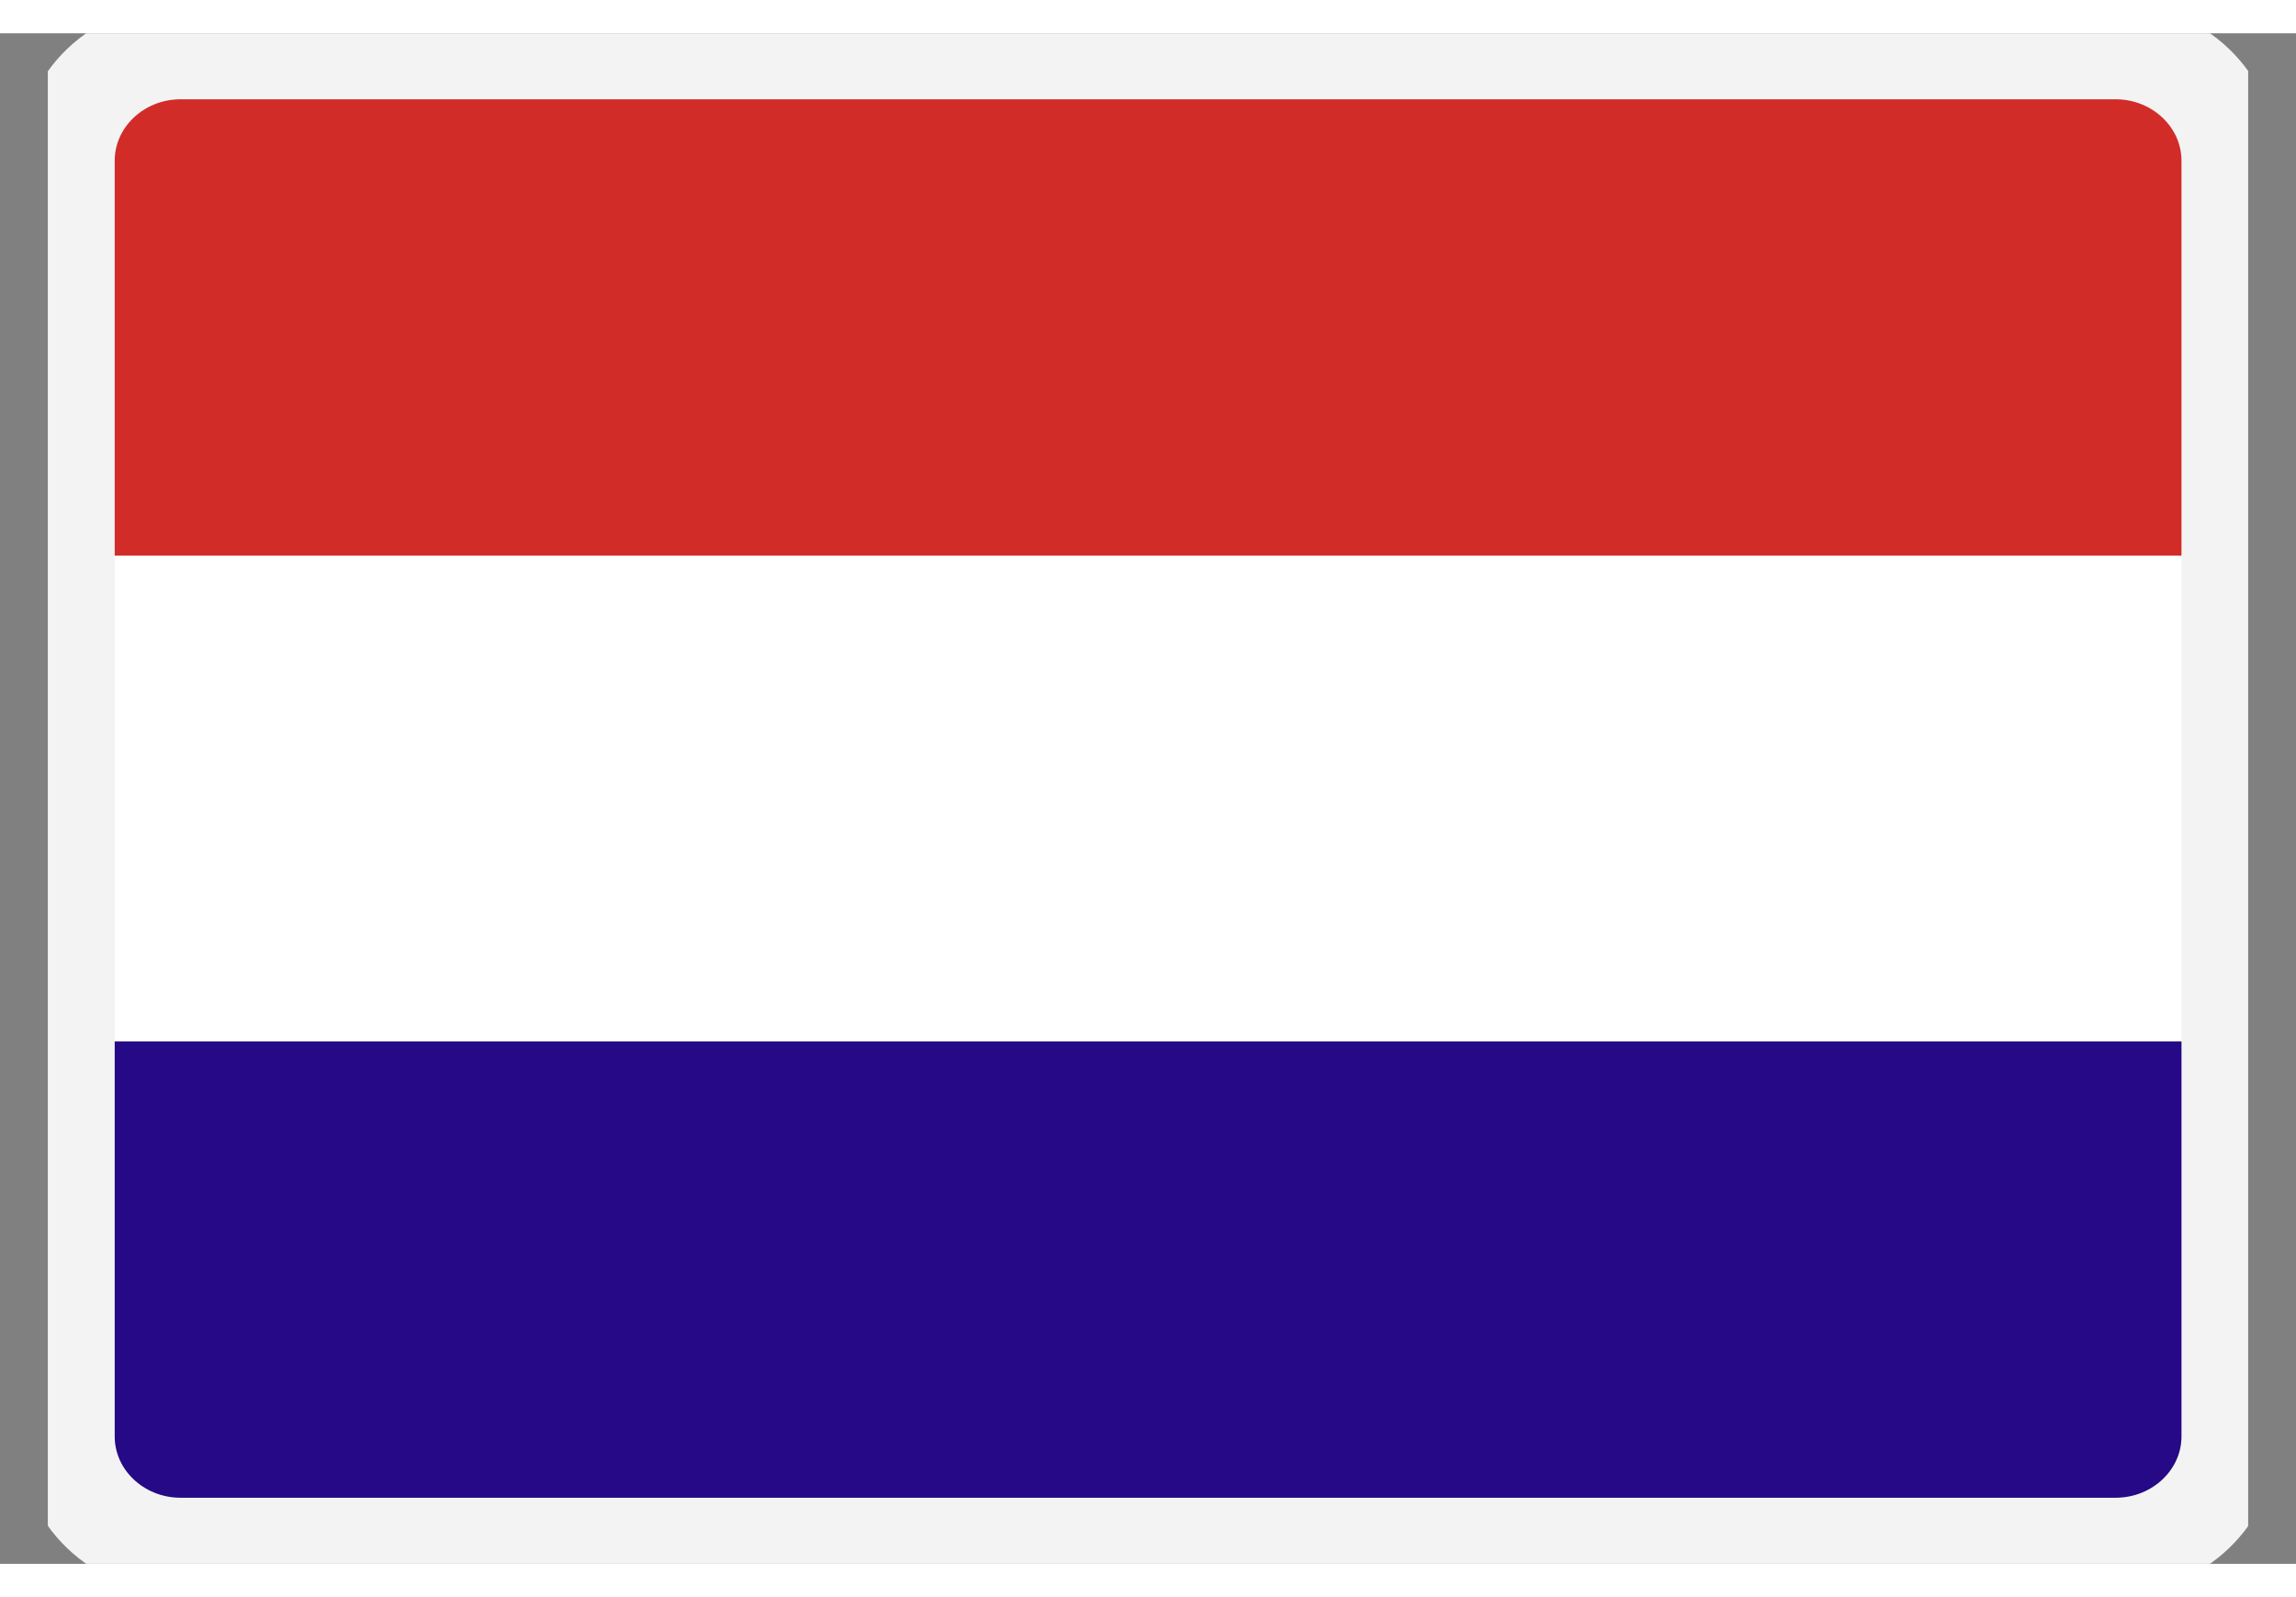
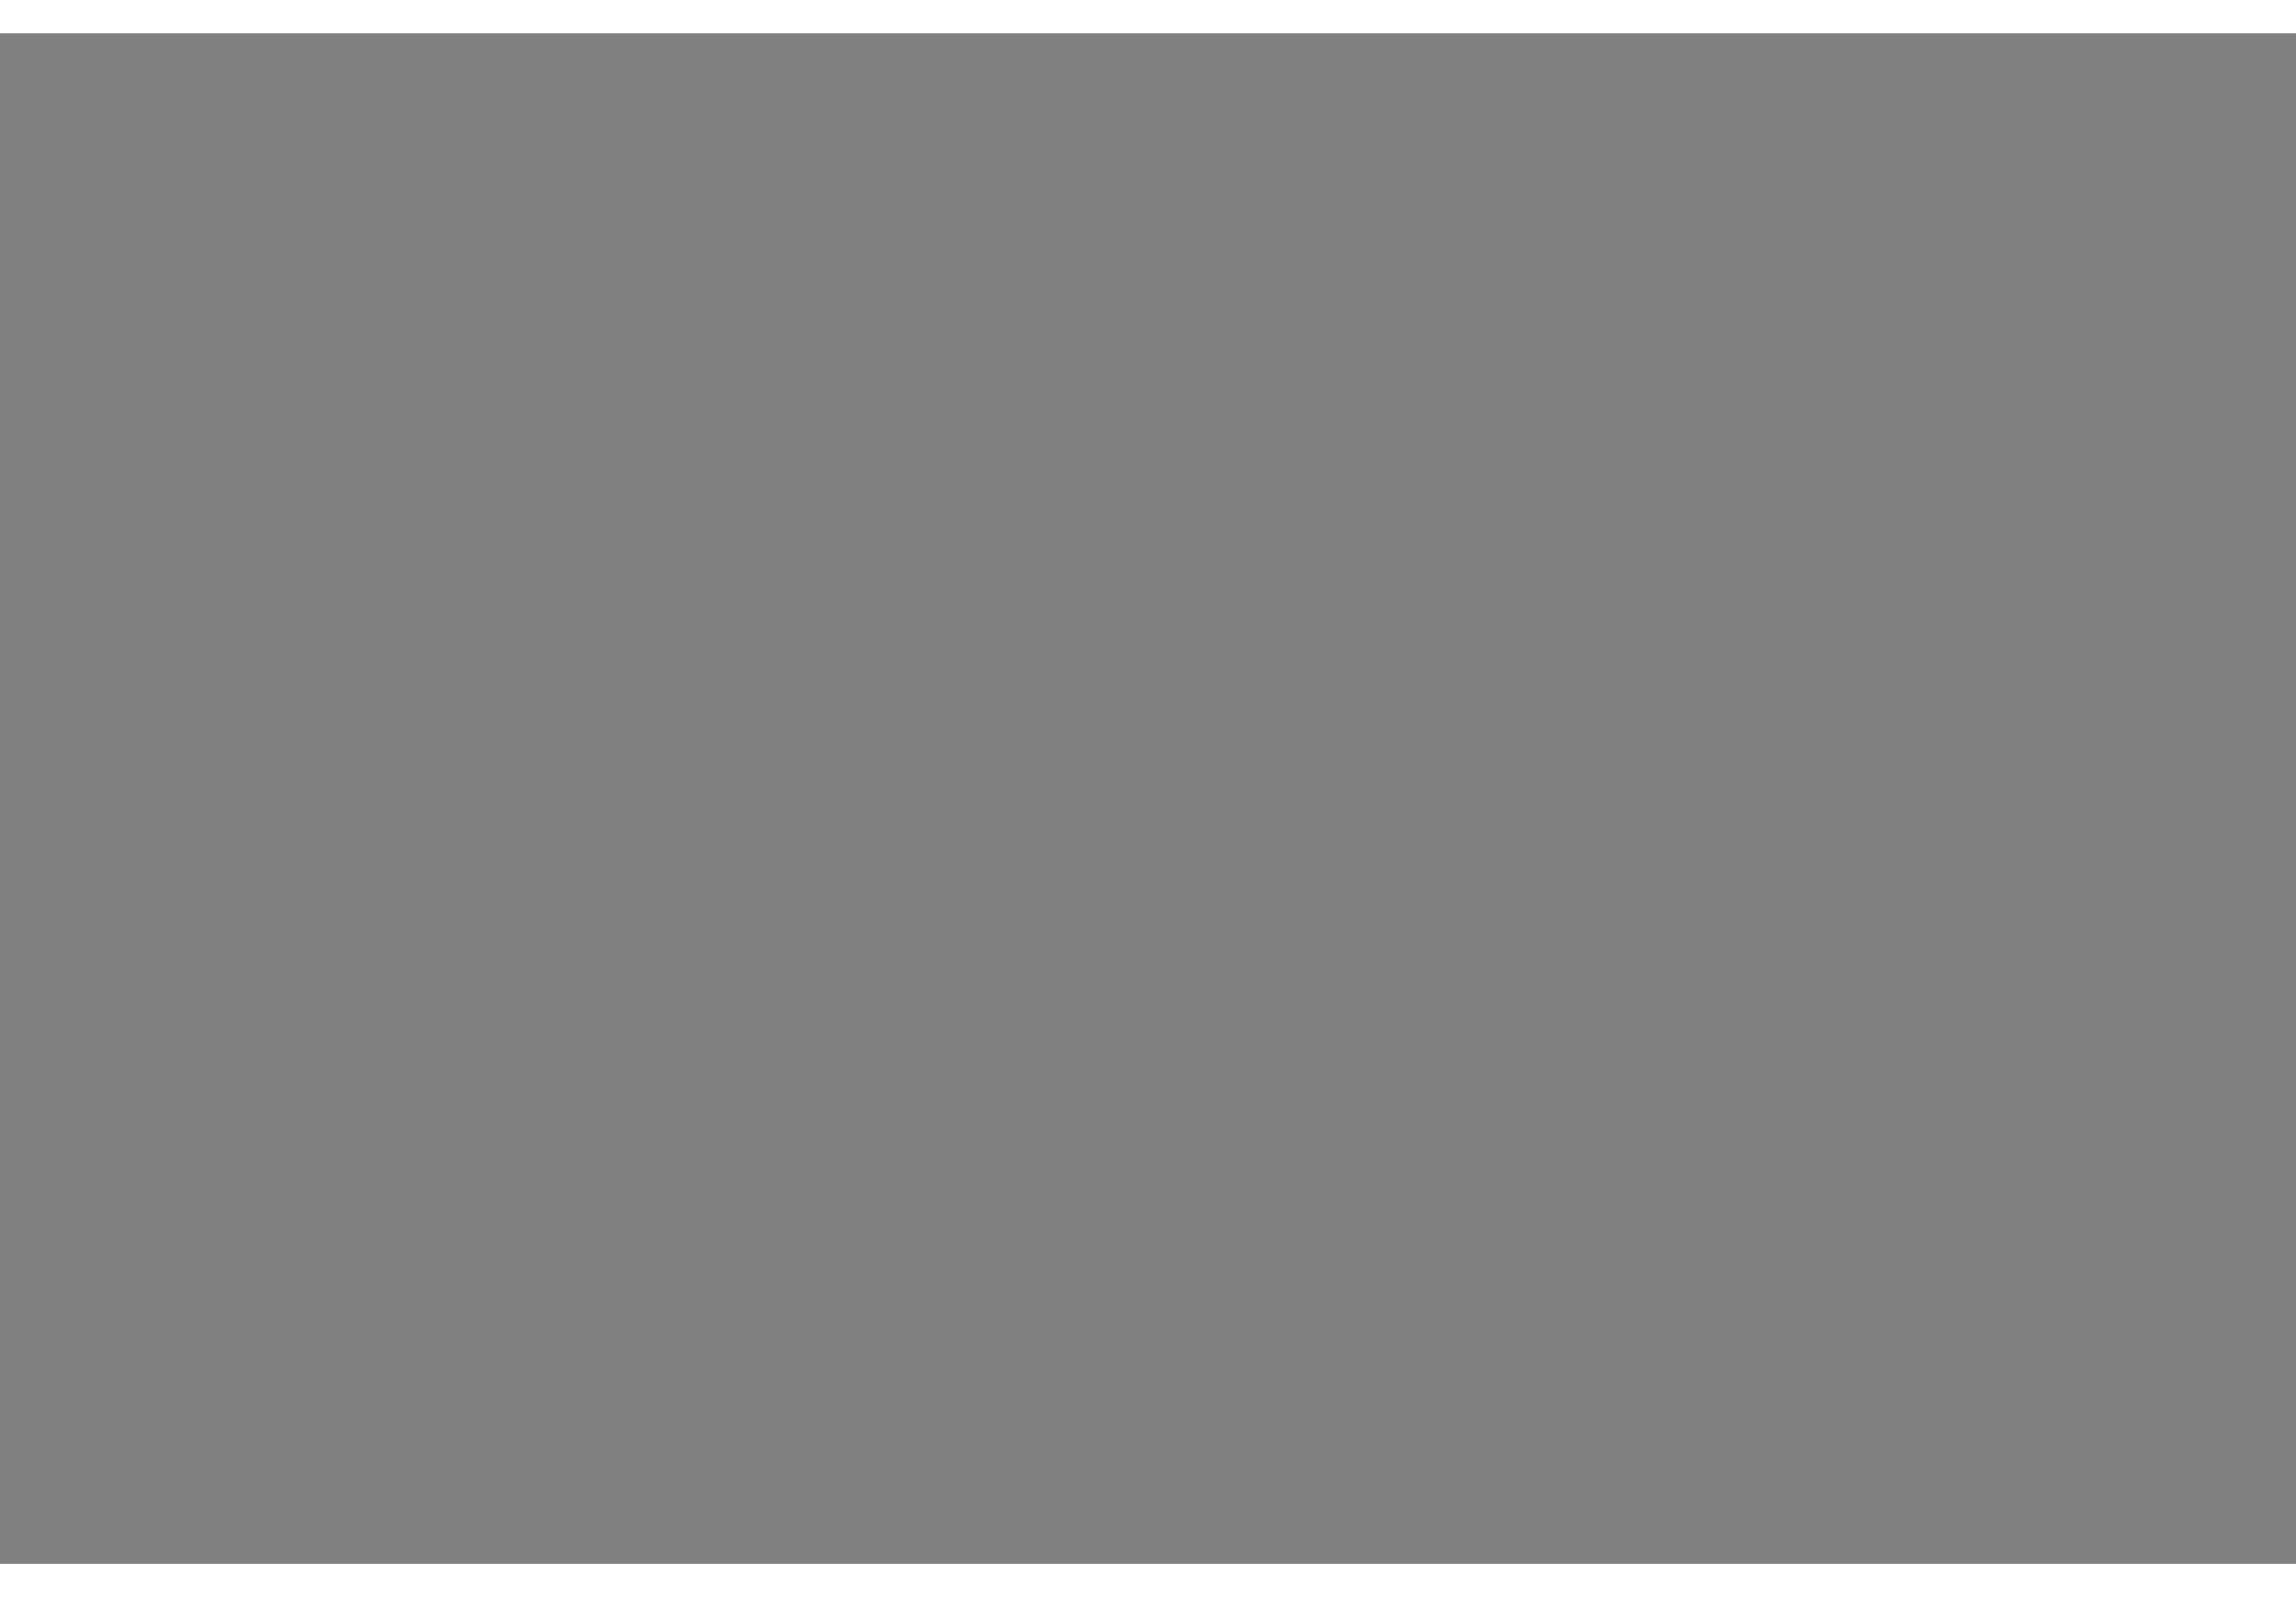
<svg xmlns="http://www.w3.org/2000/svg" width="23" height="16" viewBox="0 0 24 16" fill="none">
  <rect x="0" y="0" width="24" height="16" fill="#808080" stroke="none" />
  <g clip-path="url(#clip0_93_14746)">
    <path fill-rule="evenodd" clip-rule="evenodd" d="M2.088 0.381H21.916C22.573 0.381 23.105 0.893 23.105 1.524V5.46H0.898V1.524C0.898 0.893 1.431 0.381 2.088 0.381Z" fill="#D22C29" />
-     <path d="M23.105 5.46H0.898V10.539H23.105V5.46Z" fill="white" />
-     <path fill-rule="evenodd" clip-rule="evenodd" d="M0.898 10.54H23.105V14.476C23.105 15.108 22.573 15.619 21.916 15.619H2.088C1.431 15.619 0.898 15.108 0.898 14.476V10.54Z" fill="#250986" />
-     <path d="M22.113 0.19H1.889C1.232 0.19 0.699 0.702 0.699 1.333V14.667C0.699 15.298 1.232 15.809 1.889 15.809H22.113C22.77 15.809 23.303 15.298 23.303 14.667V1.333C23.303 0.702 22.77 0.19 22.113 0.19Z" stroke="#F3F3F3" />
  </g>
  <defs>
    <clipPath id="clip0_93_14746">
-       <rect width="23" height="16" fill="white" transform="translate(0.5)" />
-     </clipPath>
+       </clipPath>
  </defs>
</svg>